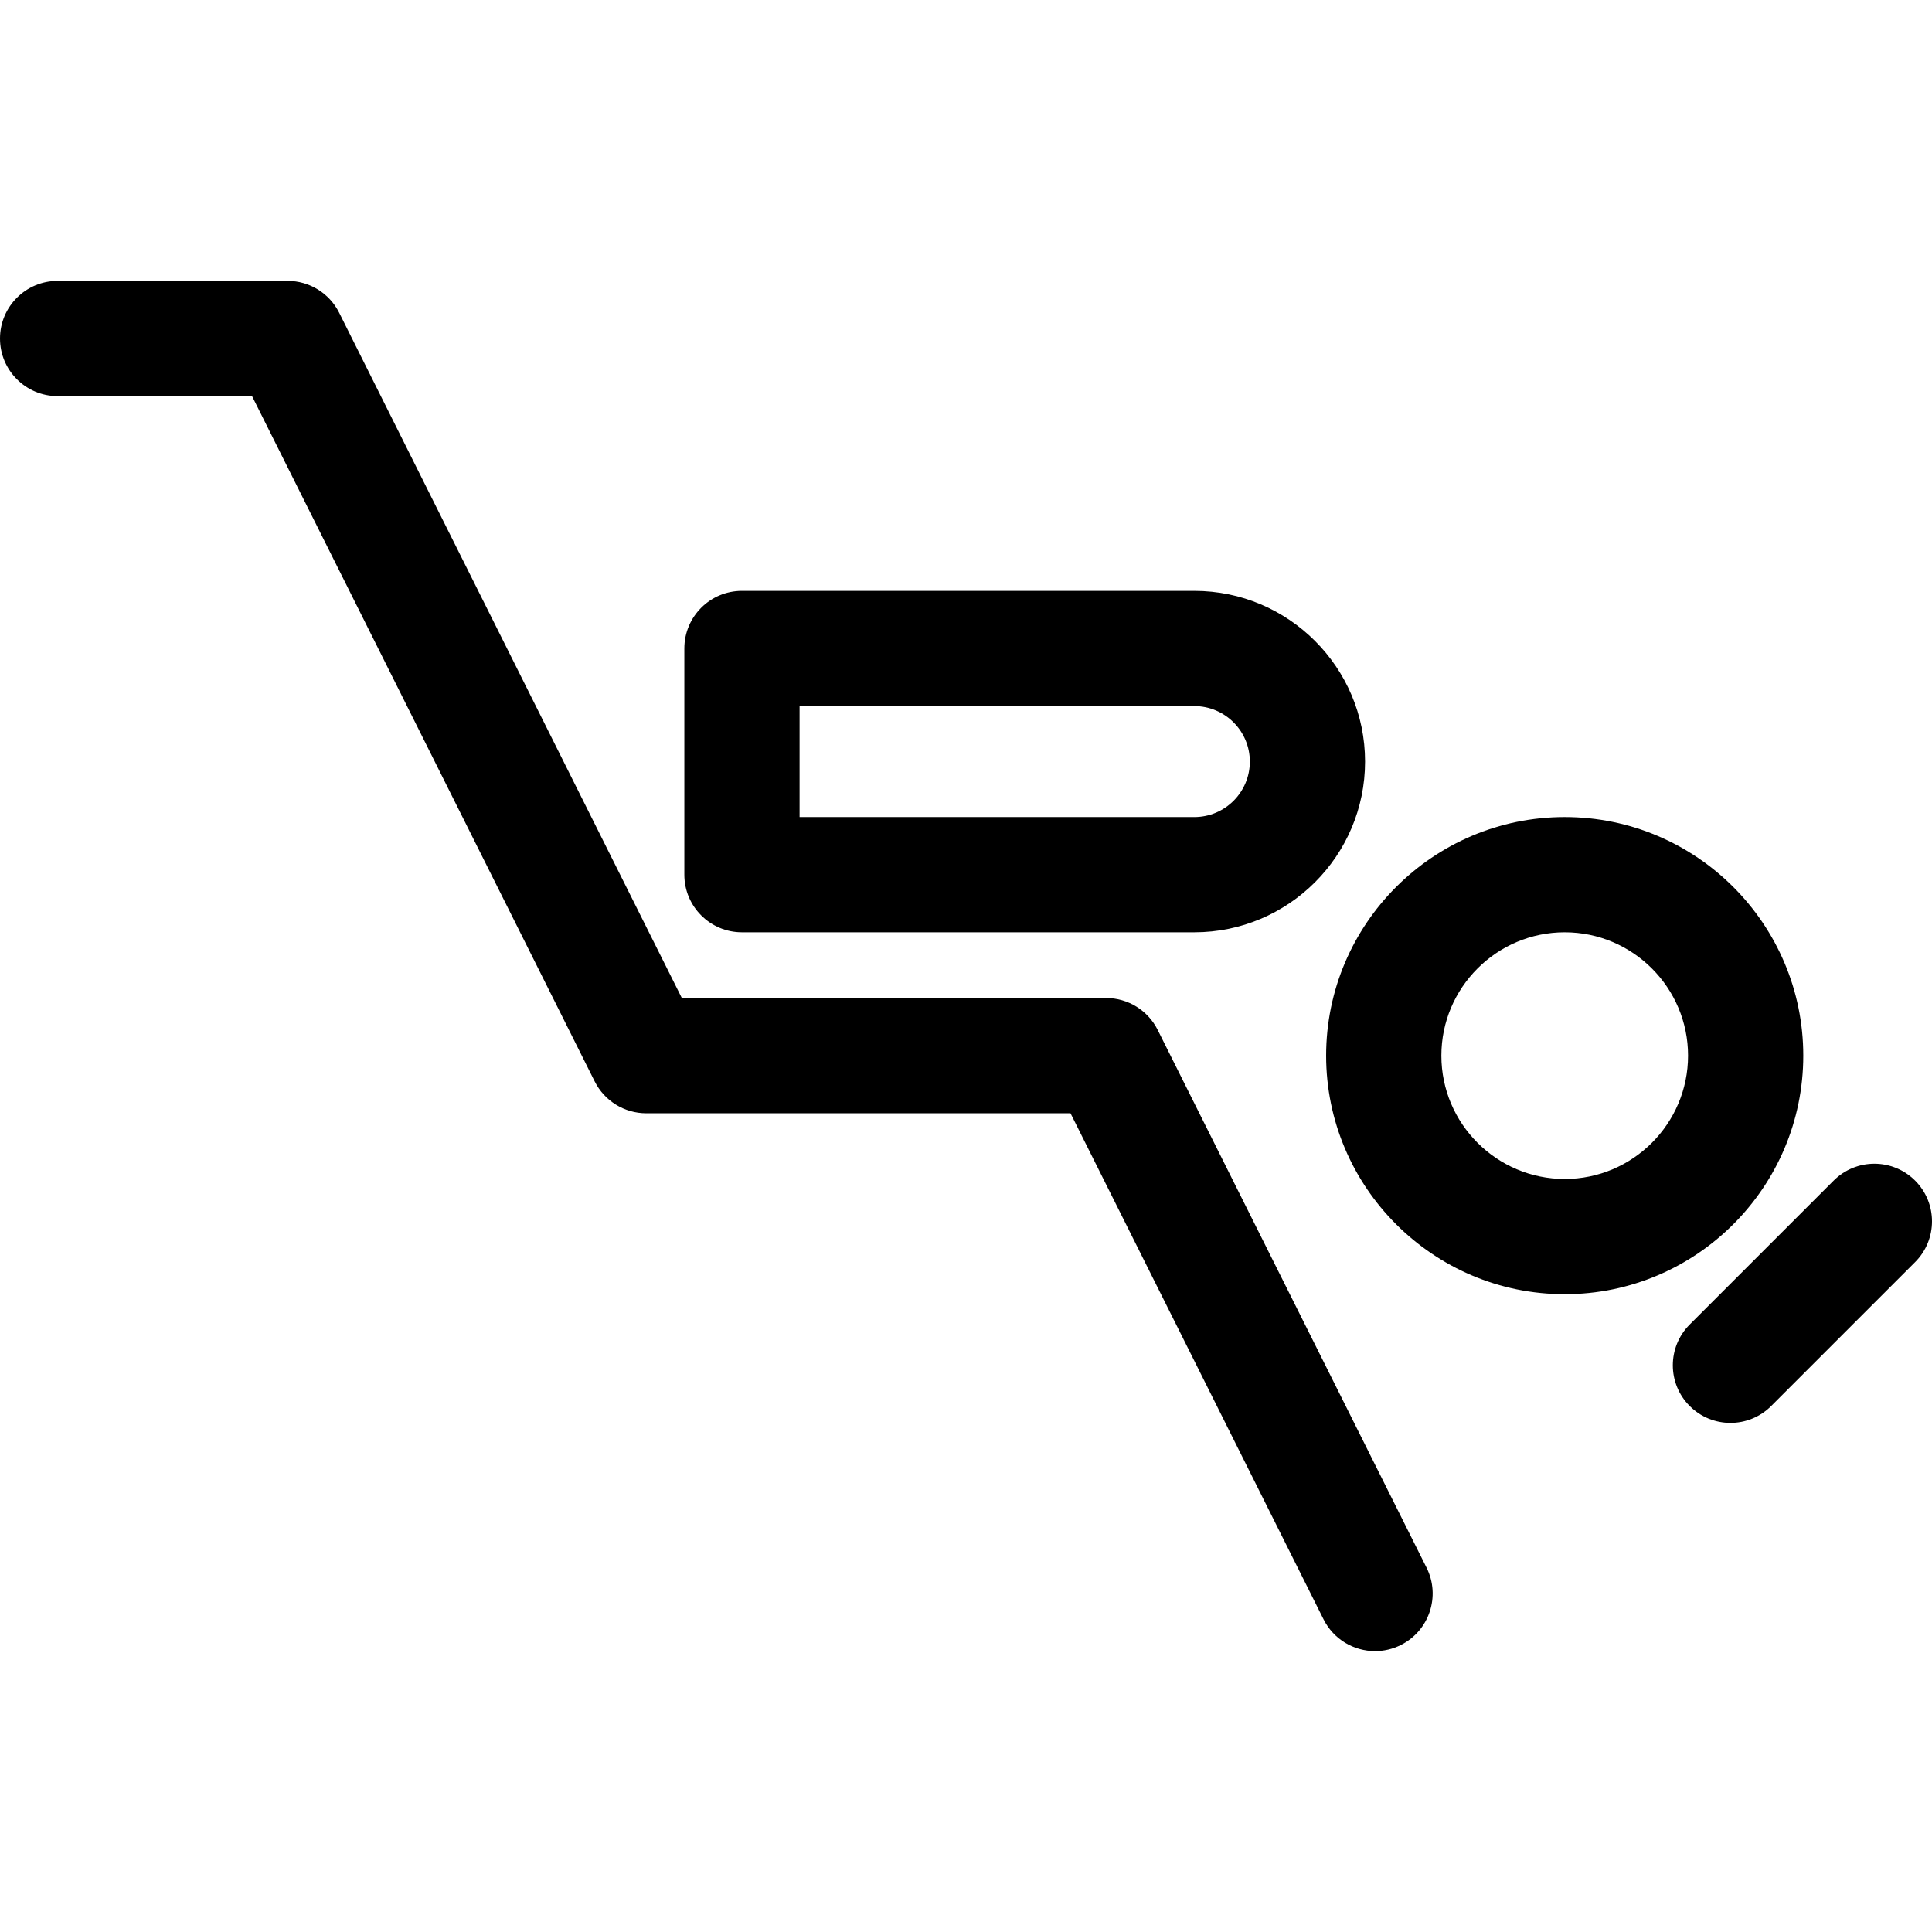
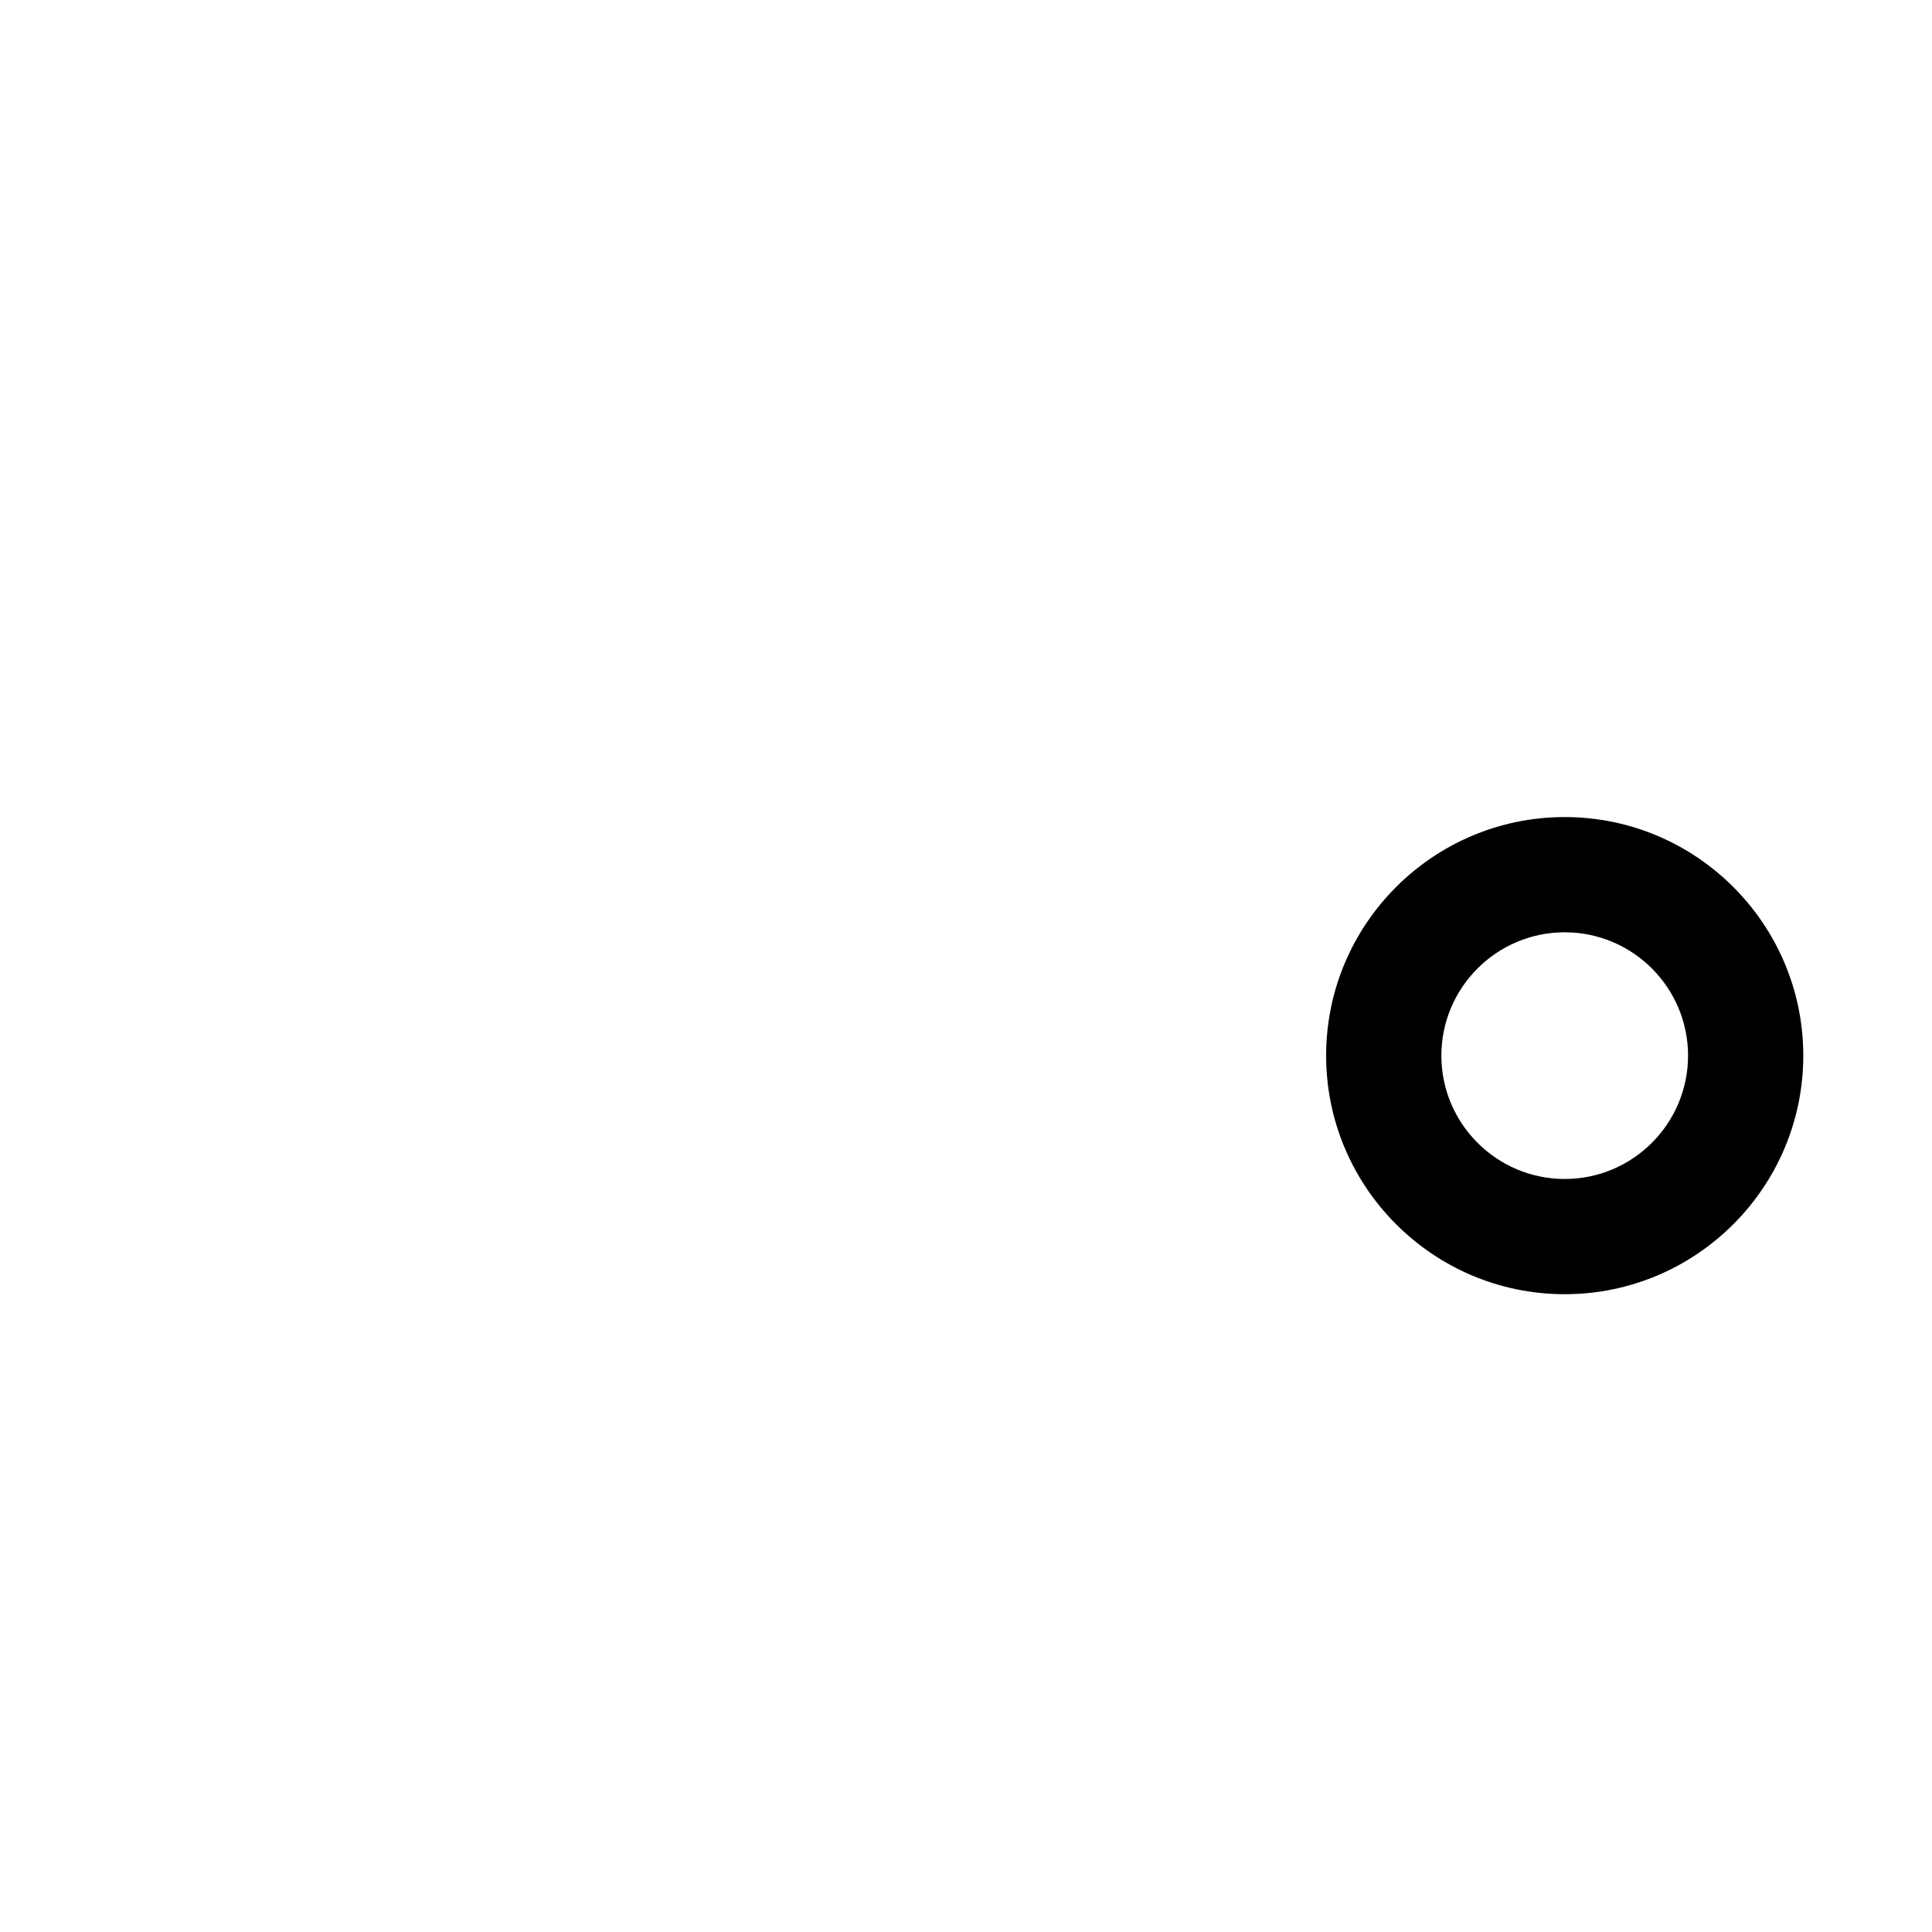
<svg xmlns="http://www.w3.org/2000/svg" fill="#000000" height="800px" width="800px" version="1.1" id="Capa_1" viewBox="0 0 251.496 251.496" xml:space="preserve">
  <g>
    <path d="M234.74,137.416c0-17.124-13.931-31.056-31.055-31.056c-17.125,0-31.057,13.932-31.057,31.056    c0,17.124,13.932,31.056,31.057,31.056C220.809,168.472,234.74,154.54,234.74,137.416z M203.686,153.472    c-8.854,0-16.057-7.203-16.057-16.056c0-8.854,7.203-16.056,16.057-16.056c8.852,0,16.055,7.203,16.055,16.056    C219.74,146.269,212.538,153.472,203.686,153.472z" />
-     <path d="M249.3,153.684c-2.929-2.929-7.677-2.93-10.607,0l-18.738,18.738c-2.929,2.929-2.929,7.677,0,10.606    c1.465,1.465,3.384,2.197,5.304,2.197c1.919,0,3.839-0.732,5.304-2.197l18.738-18.738    C252.229,161.362,252.229,156.614,249.3,153.684z" />
-     <path d="M96.584,121.36h58.889c12.254,0,22.223-9.968,22.223-22.221c0-12.254-9.969-22.224-22.223-22.224H96.584    c-4.143,0-7.5,3.358-7.5,7.5v29.445C89.084,118.002,92.441,121.36,96.584,121.36z M104.084,91.915h51.389    c3.982,0,7.223,3.241,7.223,7.224c0,3.982-3.24,7.221-7.223,7.221h-51.389V91.915z" />
-     <path d="M150.697,134.062c-1.271-2.541-3.867-4.146-6.708-4.146H88.756L44.151,40.71c-1.271-2.541-3.867-4.146-6.708-4.146    l-29.943,0c-4.142,0-7.5,3.358-7.5,7.5s3.357,7.5,7.5,7.5l25.308,0l44.605,89.206c1.271,2.541,3.867,4.146,6.708,4.146h55.232    l32.934,65.869c1.314,2.628,3.963,4.148,6.714,4.147c1.127,0,2.271-0.255,3.349-0.794c3.704-1.852,5.206-6.357,3.354-10.062    L150.697,134.062z" />
  </g>
</svg>